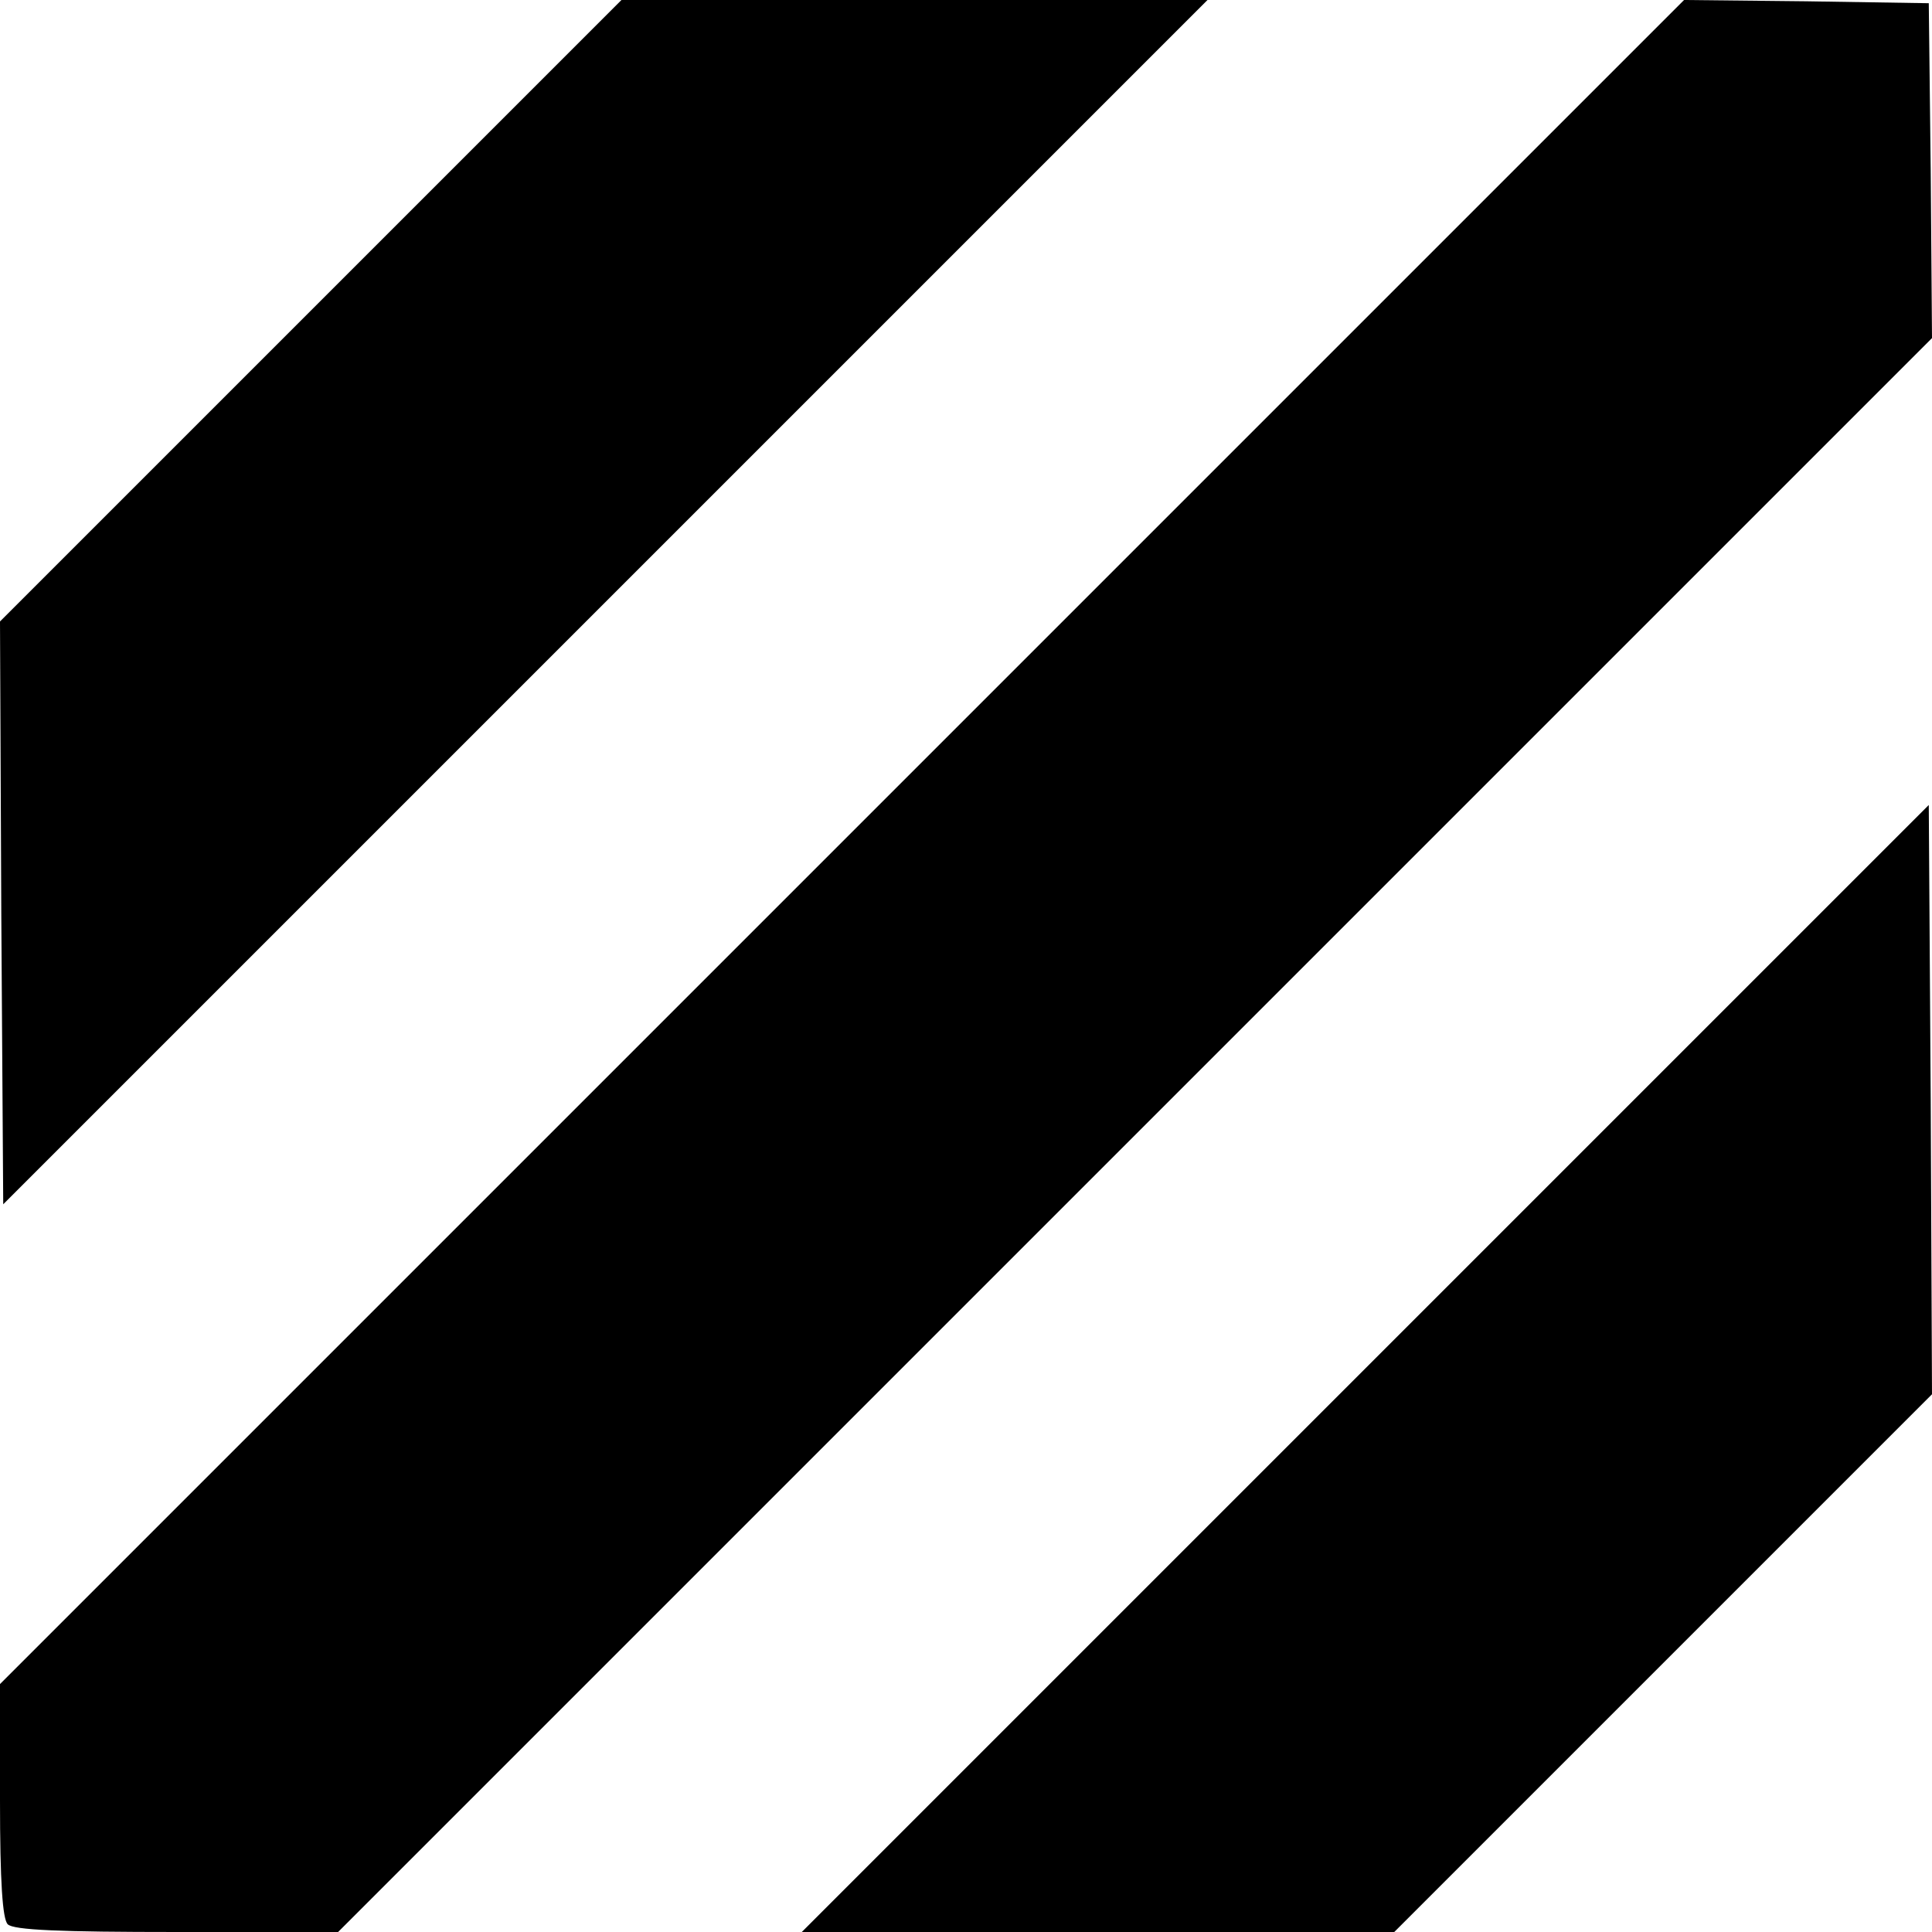
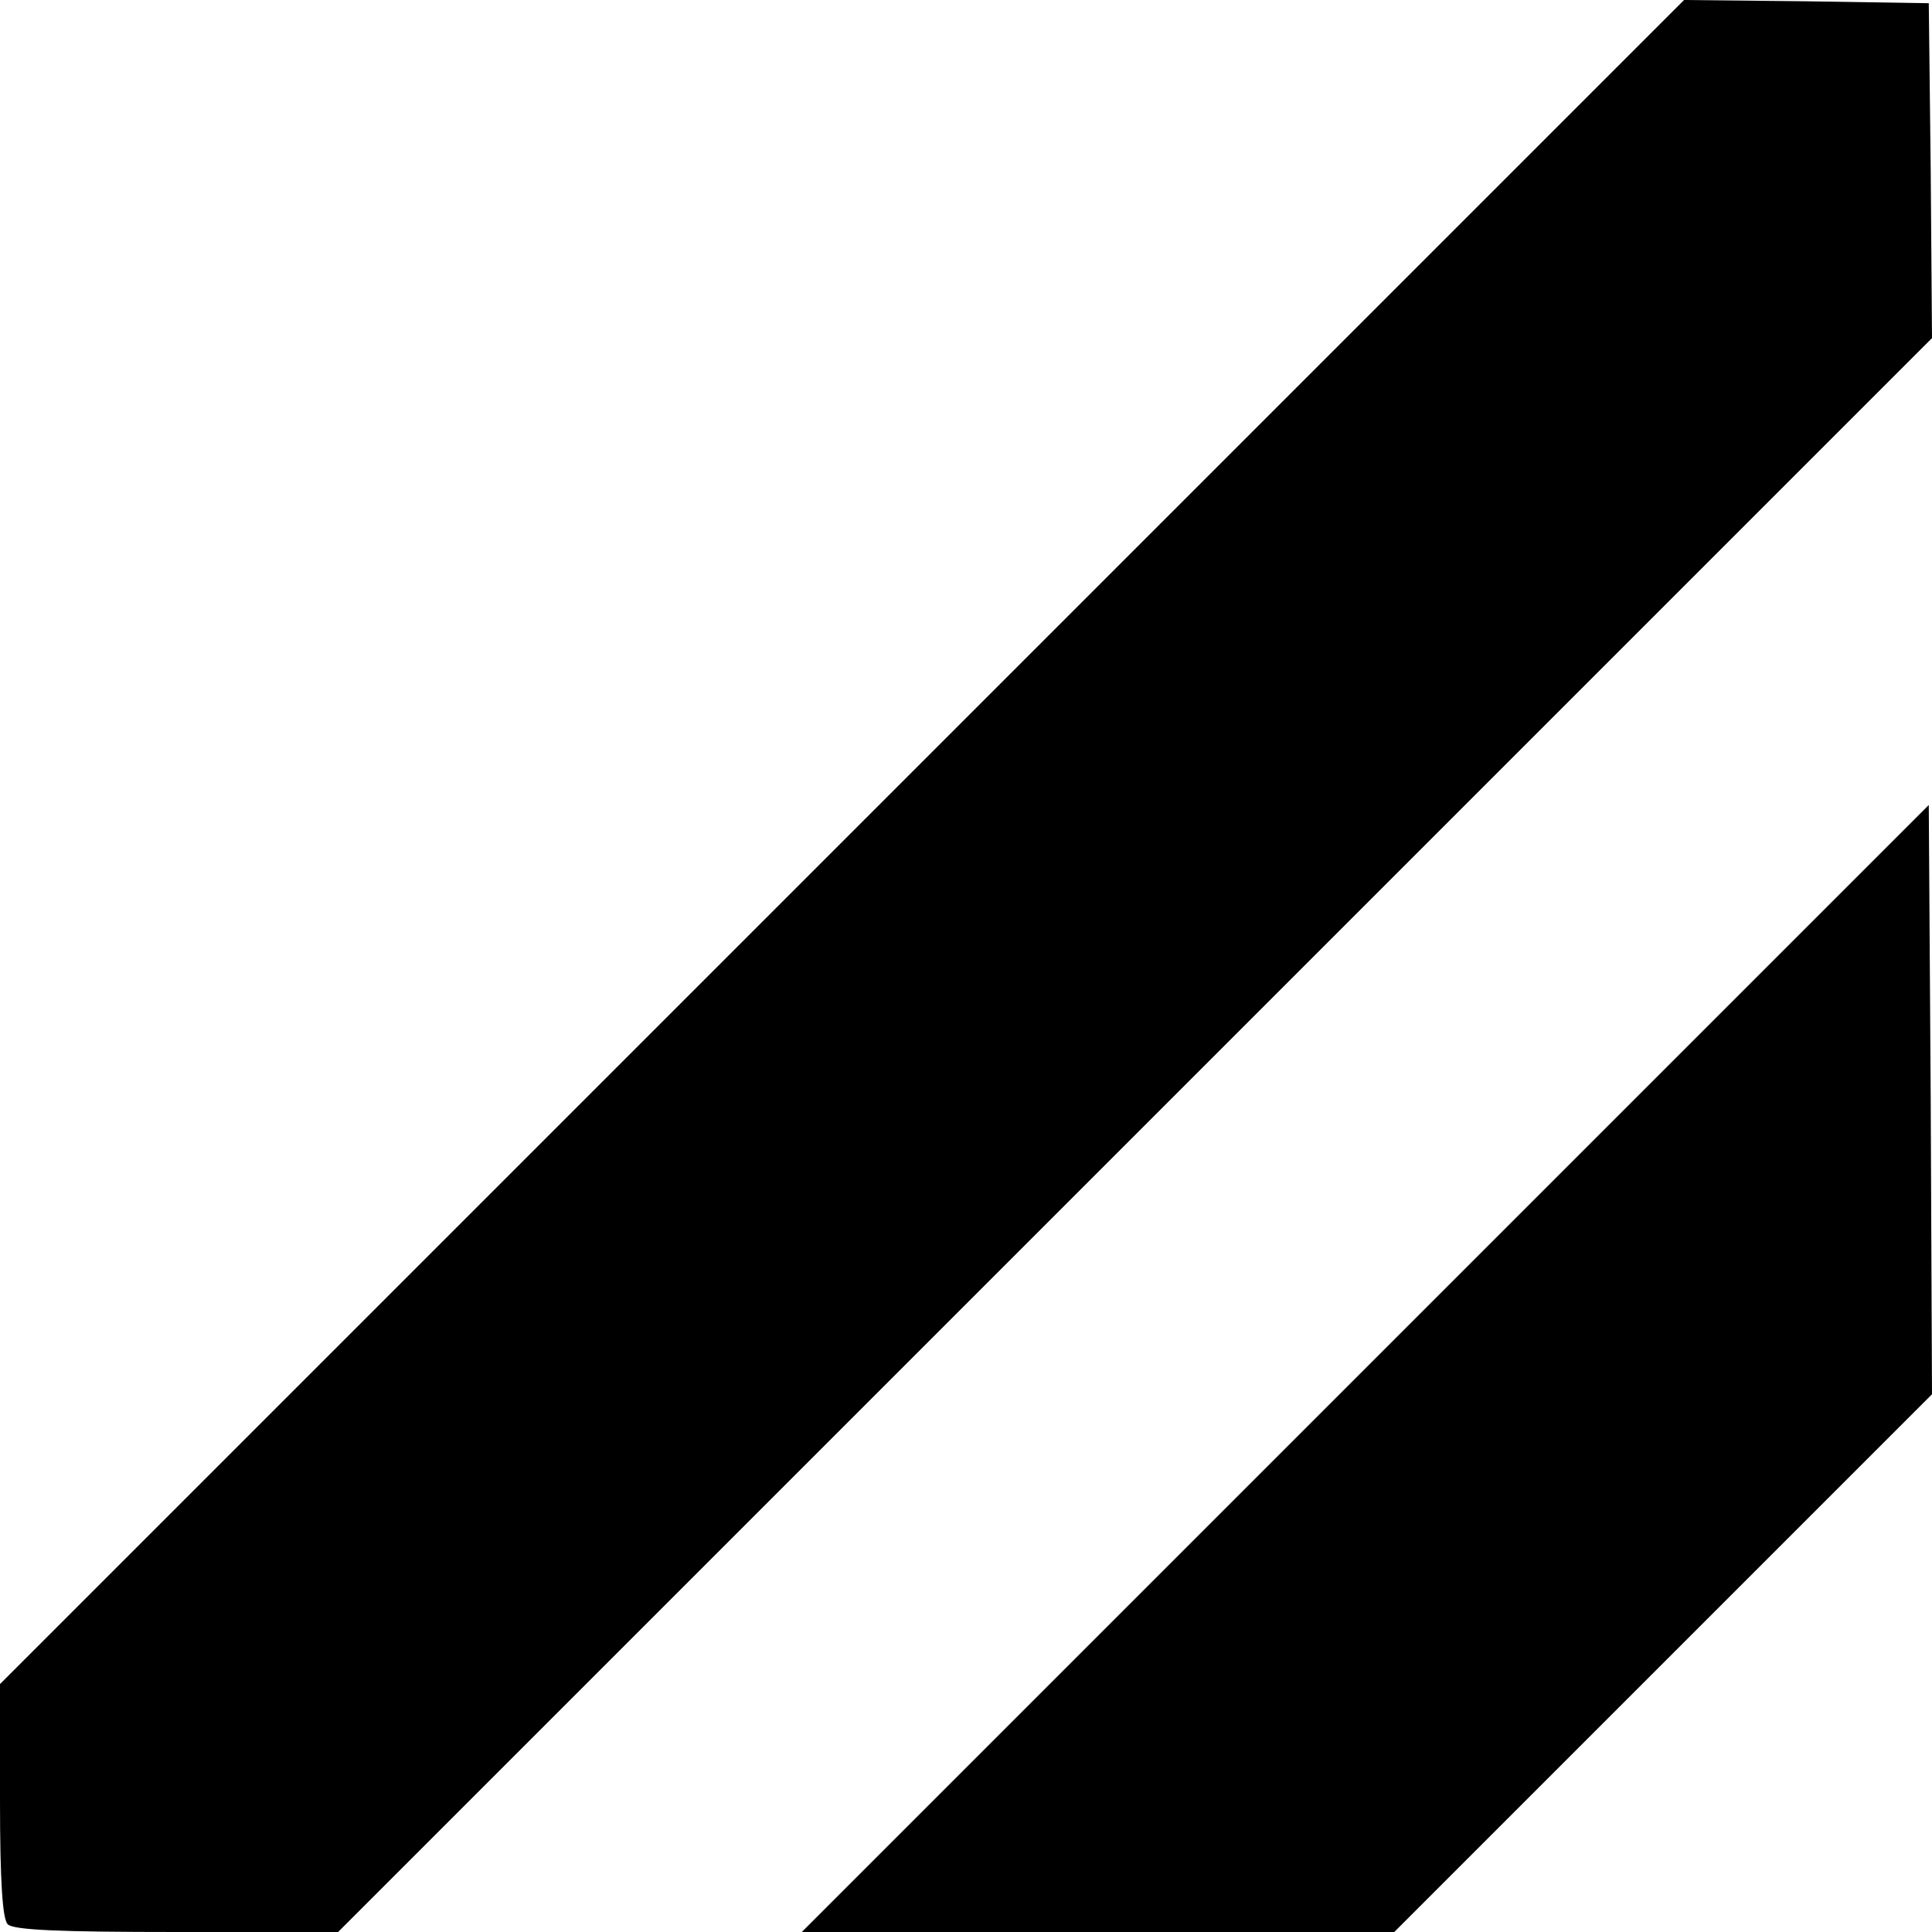
<svg xmlns="http://www.w3.org/2000/svg" version="1.0" width="300pt" height="300pt" viewBox="0 0 300 300" preserveAspectRatio="xMidYMid meet">
  <g transform="translate(0,300) scale(0.1,-0.1)" fill="#000000" stroke="none">
-     <path d="M482 2517 l-482 -482 2 -453 3 -452 935 935 935 935 -455 0 -455 0 -483 -483z" />
    <path d="M1308 1693 l-1308 -1308 0 -181 c0 -127 4 -184 12 -192 9 -9 81 -12 263 -12 l250 0 1238 1238 1237 1237 -2 260 -3 260 -190 3 -190 2 -1307 -1307z" />
    <path d="M2120 875 l-875 -875 460 0 460 0 418 418 417 417 -2 458 -3 457 -875 -875z" />
  </g>
</svg>